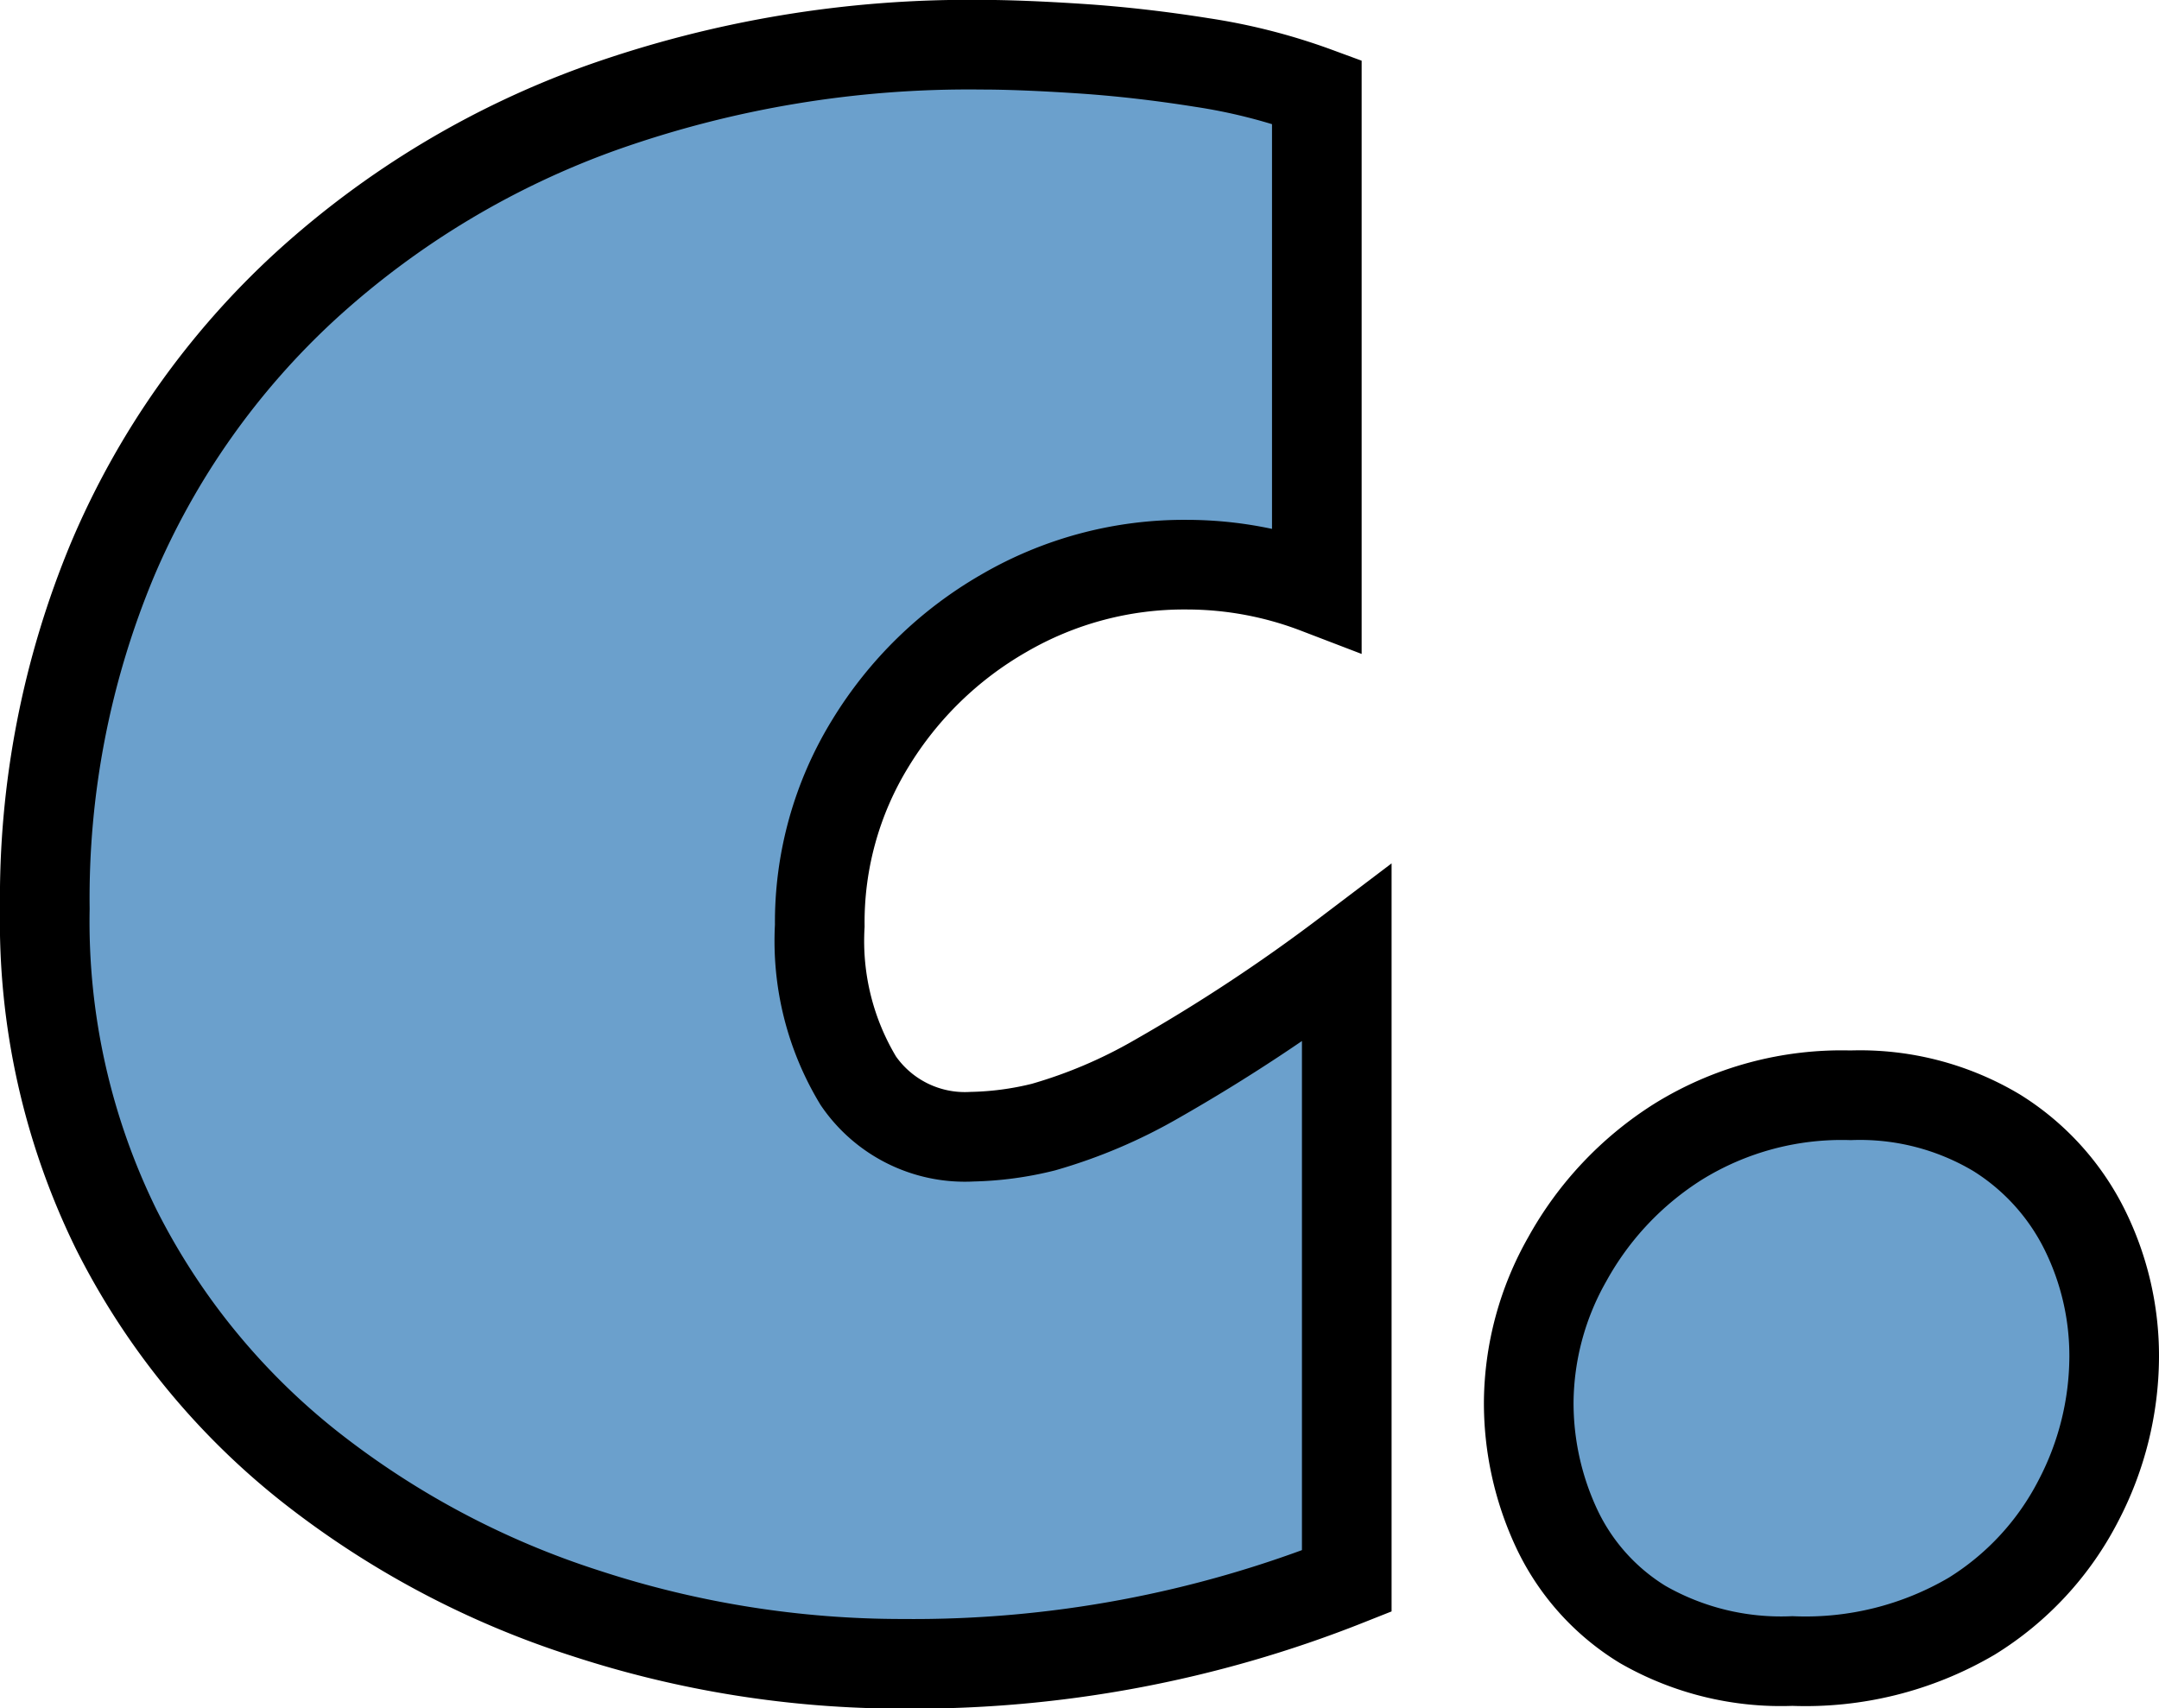
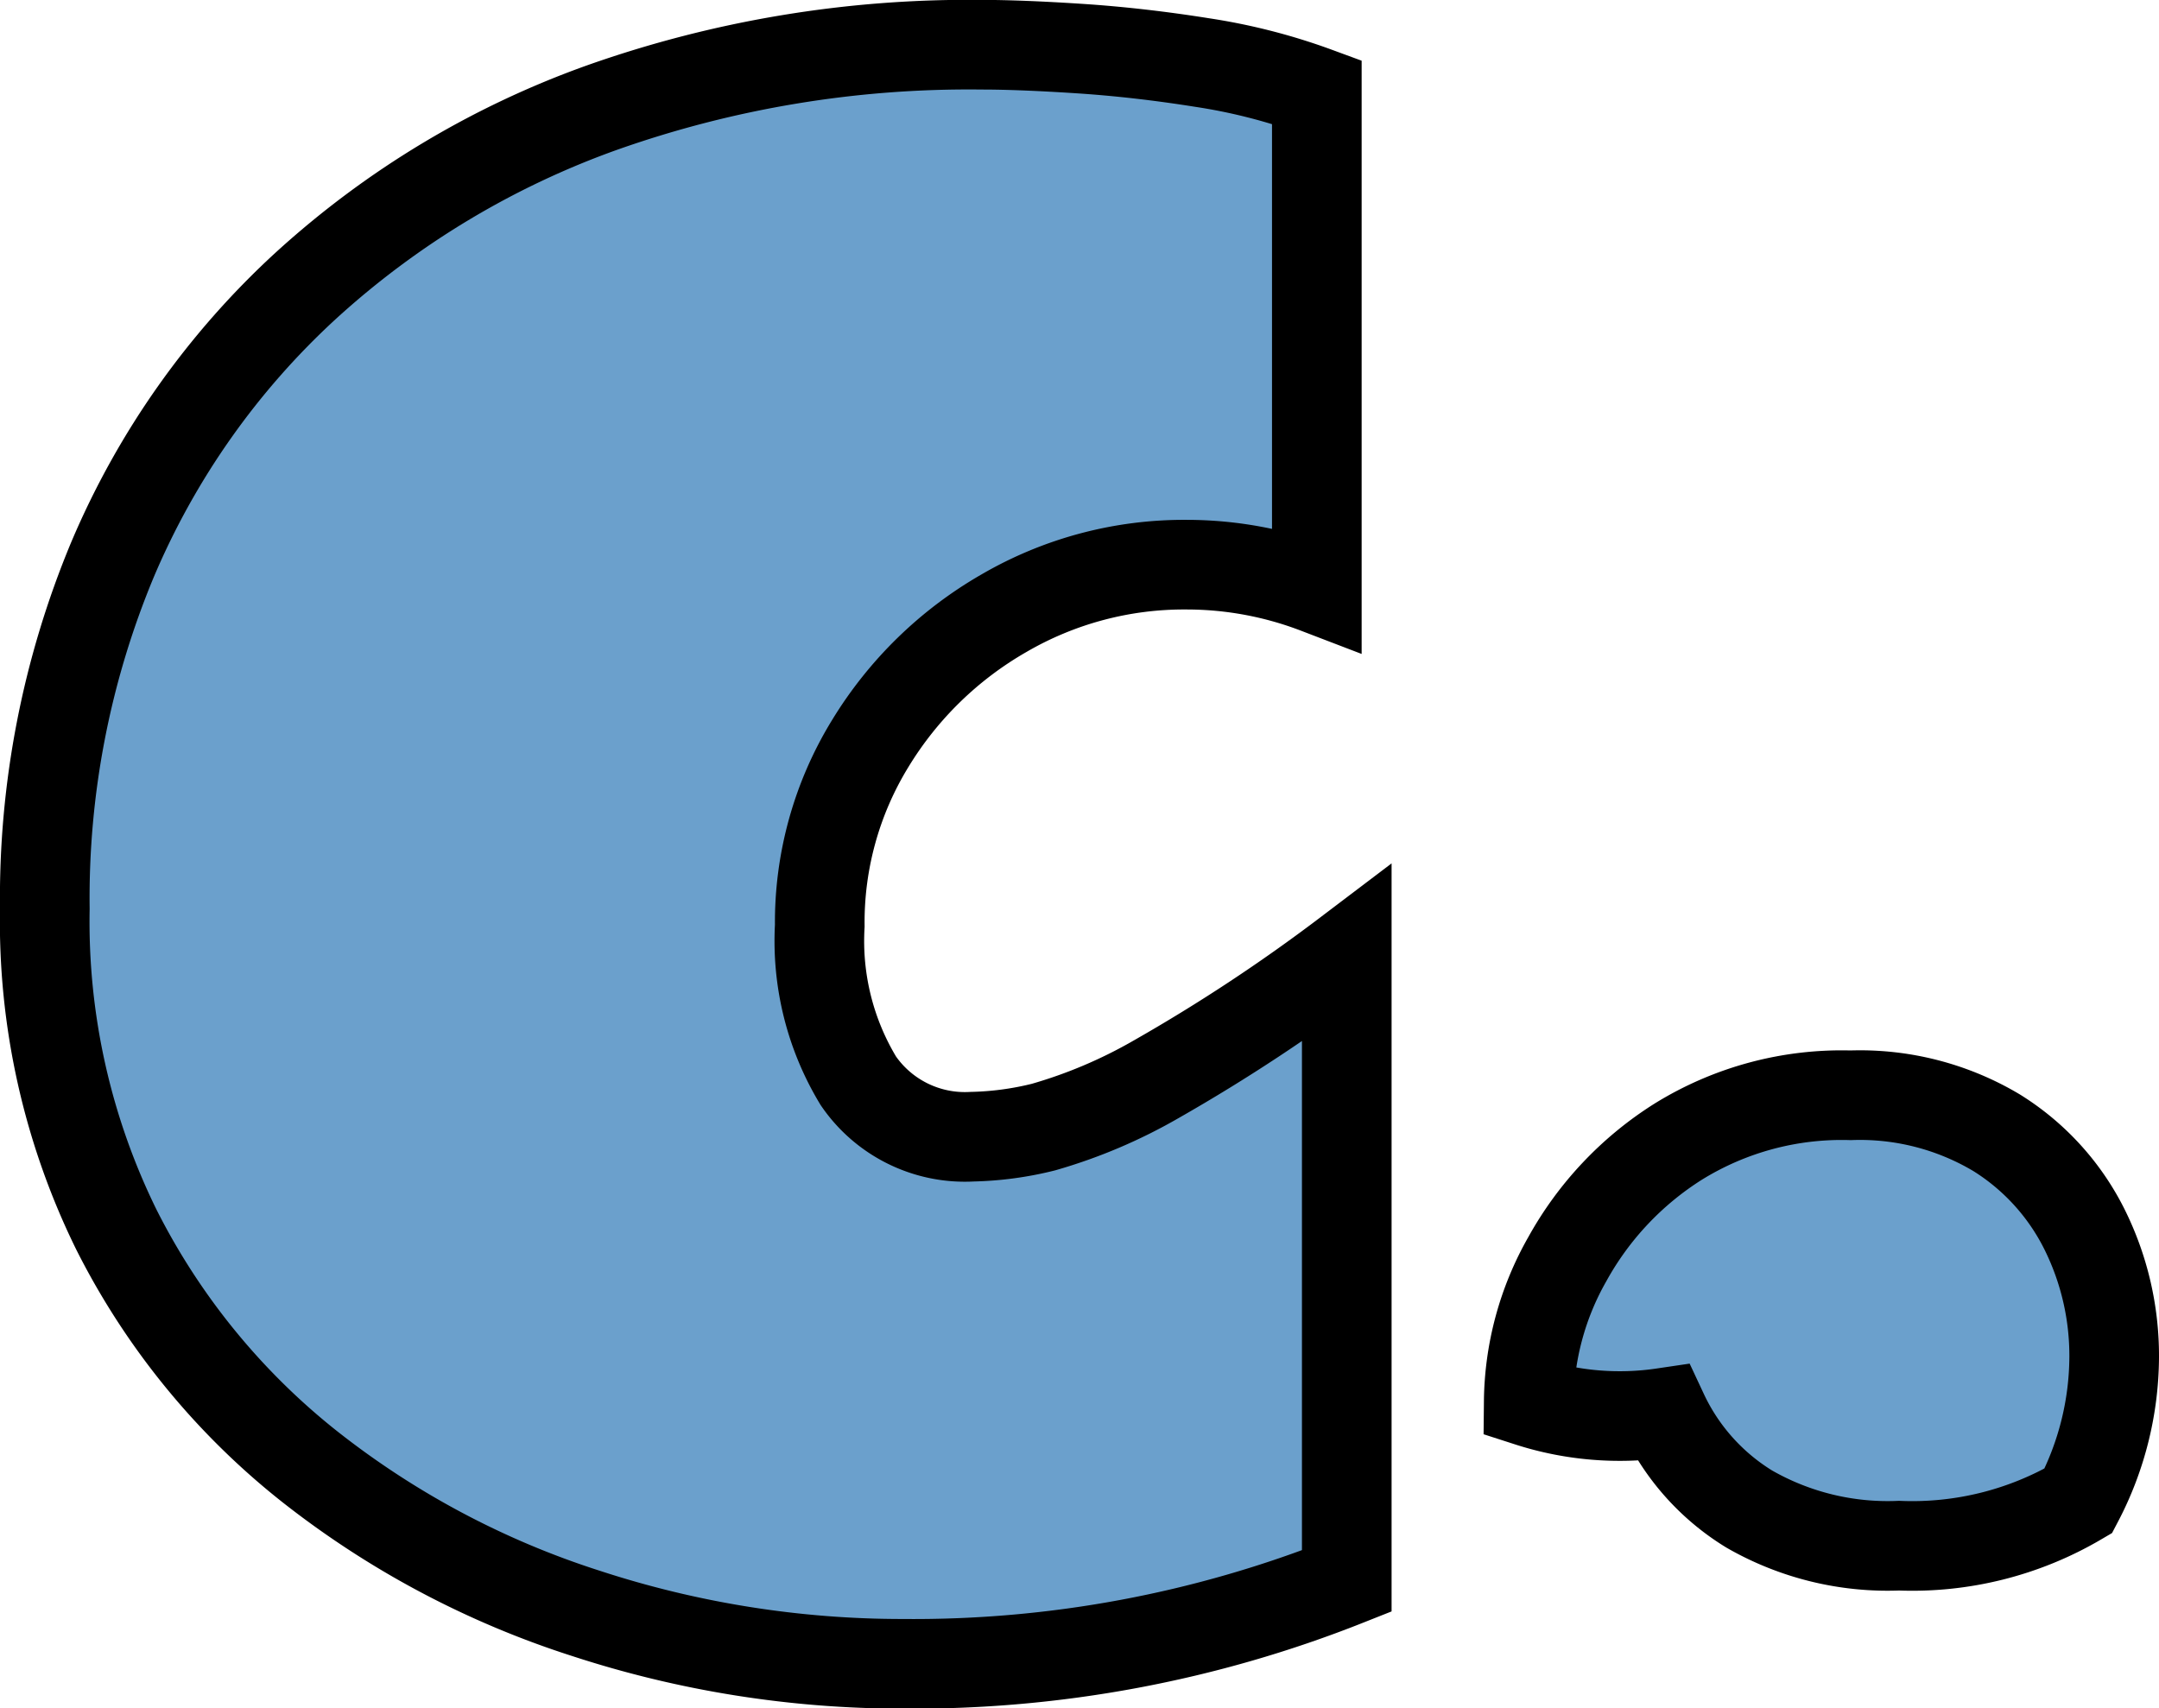
<svg xmlns="http://www.w3.org/2000/svg" width="24.085" height="19.058" viewBox="0 0 24.085 19.058">
-   <path id="パス_160678" data-name="パス 160678" d="M15.179-.5a13.1,13.1,0,0,1-4.952.924A11.347,11.347,0,0,1,6.687-.14,9.812,9.812,0,0,1,3.615-1.772,7.906,7.906,0,0,1,1.456-4.415,7.784,7.784,0,0,1,.655-8a9.812,9.812,0,0,1,.757-3.9,8.806,8.806,0,0,1,2.154-3.051A9.787,9.787,0,0,1,6.875-16.94a12.261,12.261,0,0,1,4.232-.7q.43,0,1.09.043t1.37.156a6.526,6.526,0,0,1,1.278.328v5.543a4.063,4.063,0,0,0-1.45-.269,3.994,3.994,0,0,0-2.041.542A4.185,4.185,0,0,0,9.861-9.84,3.814,3.814,0,0,0,9.3-7.81a3.013,3.013,0,0,0,.43,1.729A1.441,1.441,0,0,0,11-5.457a3.59,3.59,0,0,0,.795-.107A5.611,5.611,0,0,0,13.057-6.1a19.5,19.5,0,0,0,2.122-1.4ZM20.8-5.919A2.974,2.974,0,0,1,22.43-5.5a2.673,2.673,0,0,1,.983,1.085A3.17,3.17,0,0,1,23.74-3a3.492,3.492,0,0,1-.4,1.606A3.272,3.272,0,0,1,22.15-.107a3.661,3.661,0,0,1-2,.5,3.1,3.1,0,0,1-1.67-.408,2.5,2.5,0,0,1-.961-1.074A3.306,3.306,0,0,1,17.209-2.5a3.276,3.276,0,0,1,.43-1.59A3.613,3.613,0,0,1,18.874-5.4,3.464,3.464,0,0,1,20.8-5.919Z" transform="translate(-0.155 18.139)" fill="#6ba0cc" stroke="#000" stroke-linecap="round" stroke-width="1" />
+   <path id="パス_160678" data-name="パス 160678" d="M15.179-.5a13.1,13.1,0,0,1-4.952.924A11.347,11.347,0,0,1,6.687-.14,9.812,9.812,0,0,1,3.615-1.772,7.906,7.906,0,0,1,1.456-4.415,7.784,7.784,0,0,1,.655-8a9.812,9.812,0,0,1,.757-3.9,8.806,8.806,0,0,1,2.154-3.051A9.787,9.787,0,0,1,6.875-16.94a12.261,12.261,0,0,1,4.232-.7q.43,0,1.09.043t1.37.156a6.526,6.526,0,0,1,1.278.328v5.543a4.063,4.063,0,0,0-1.45-.269,3.994,3.994,0,0,0-2.041.542A4.185,4.185,0,0,0,9.861-9.84,3.814,3.814,0,0,0,9.3-7.81a3.013,3.013,0,0,0,.43,1.729A1.441,1.441,0,0,0,11-5.457a3.59,3.59,0,0,0,.795-.107A5.611,5.611,0,0,0,13.057-6.1a19.5,19.5,0,0,0,2.122-1.4ZM20.8-5.919A2.974,2.974,0,0,1,22.43-5.5a2.673,2.673,0,0,1,.983,1.085A3.17,3.17,0,0,1,23.74-3a3.492,3.492,0,0,1-.4,1.606a3.661,3.661,0,0,1-2,.5,3.1,3.1,0,0,1-1.67-.408,2.5,2.5,0,0,1-.961-1.074A3.306,3.306,0,0,1,17.209-2.5a3.276,3.276,0,0,1,.43-1.59A3.613,3.613,0,0,1,18.874-5.4,3.464,3.464,0,0,1,20.8-5.919Z" transform="translate(-0.155 18.139)" fill="#6ba0cc" stroke="#000" stroke-linecap="round" stroke-width="1" />
</svg>